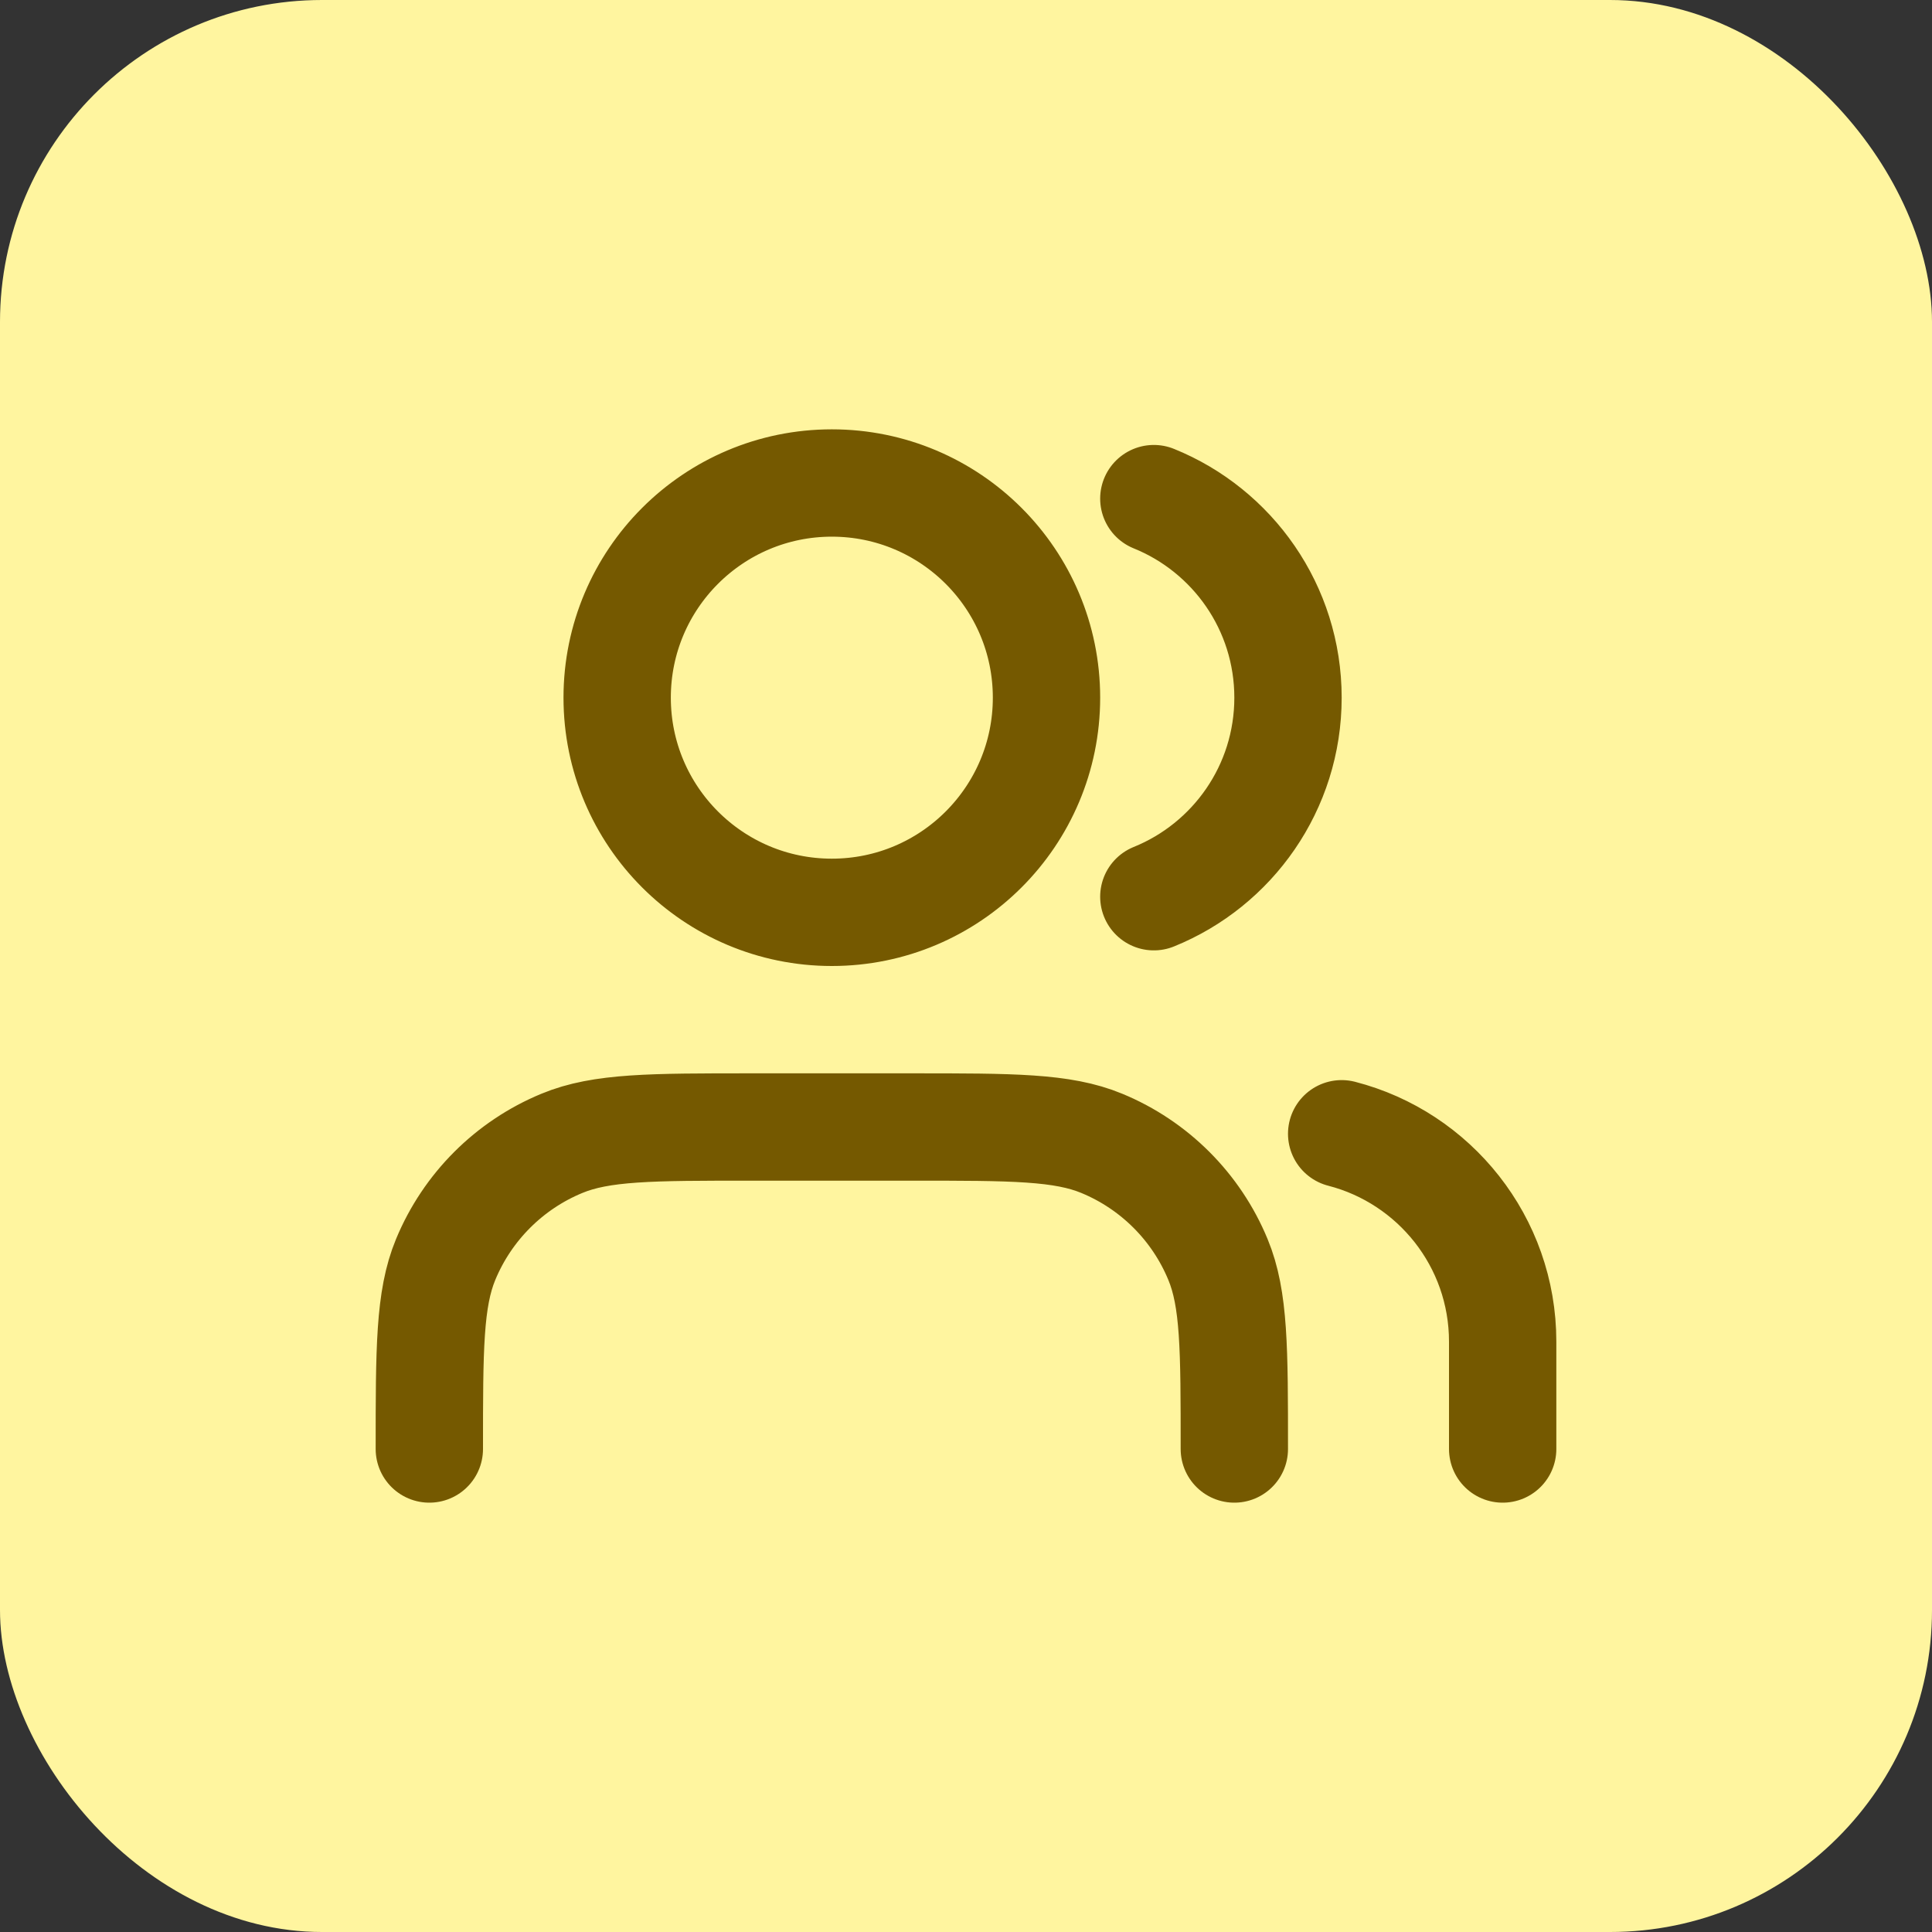
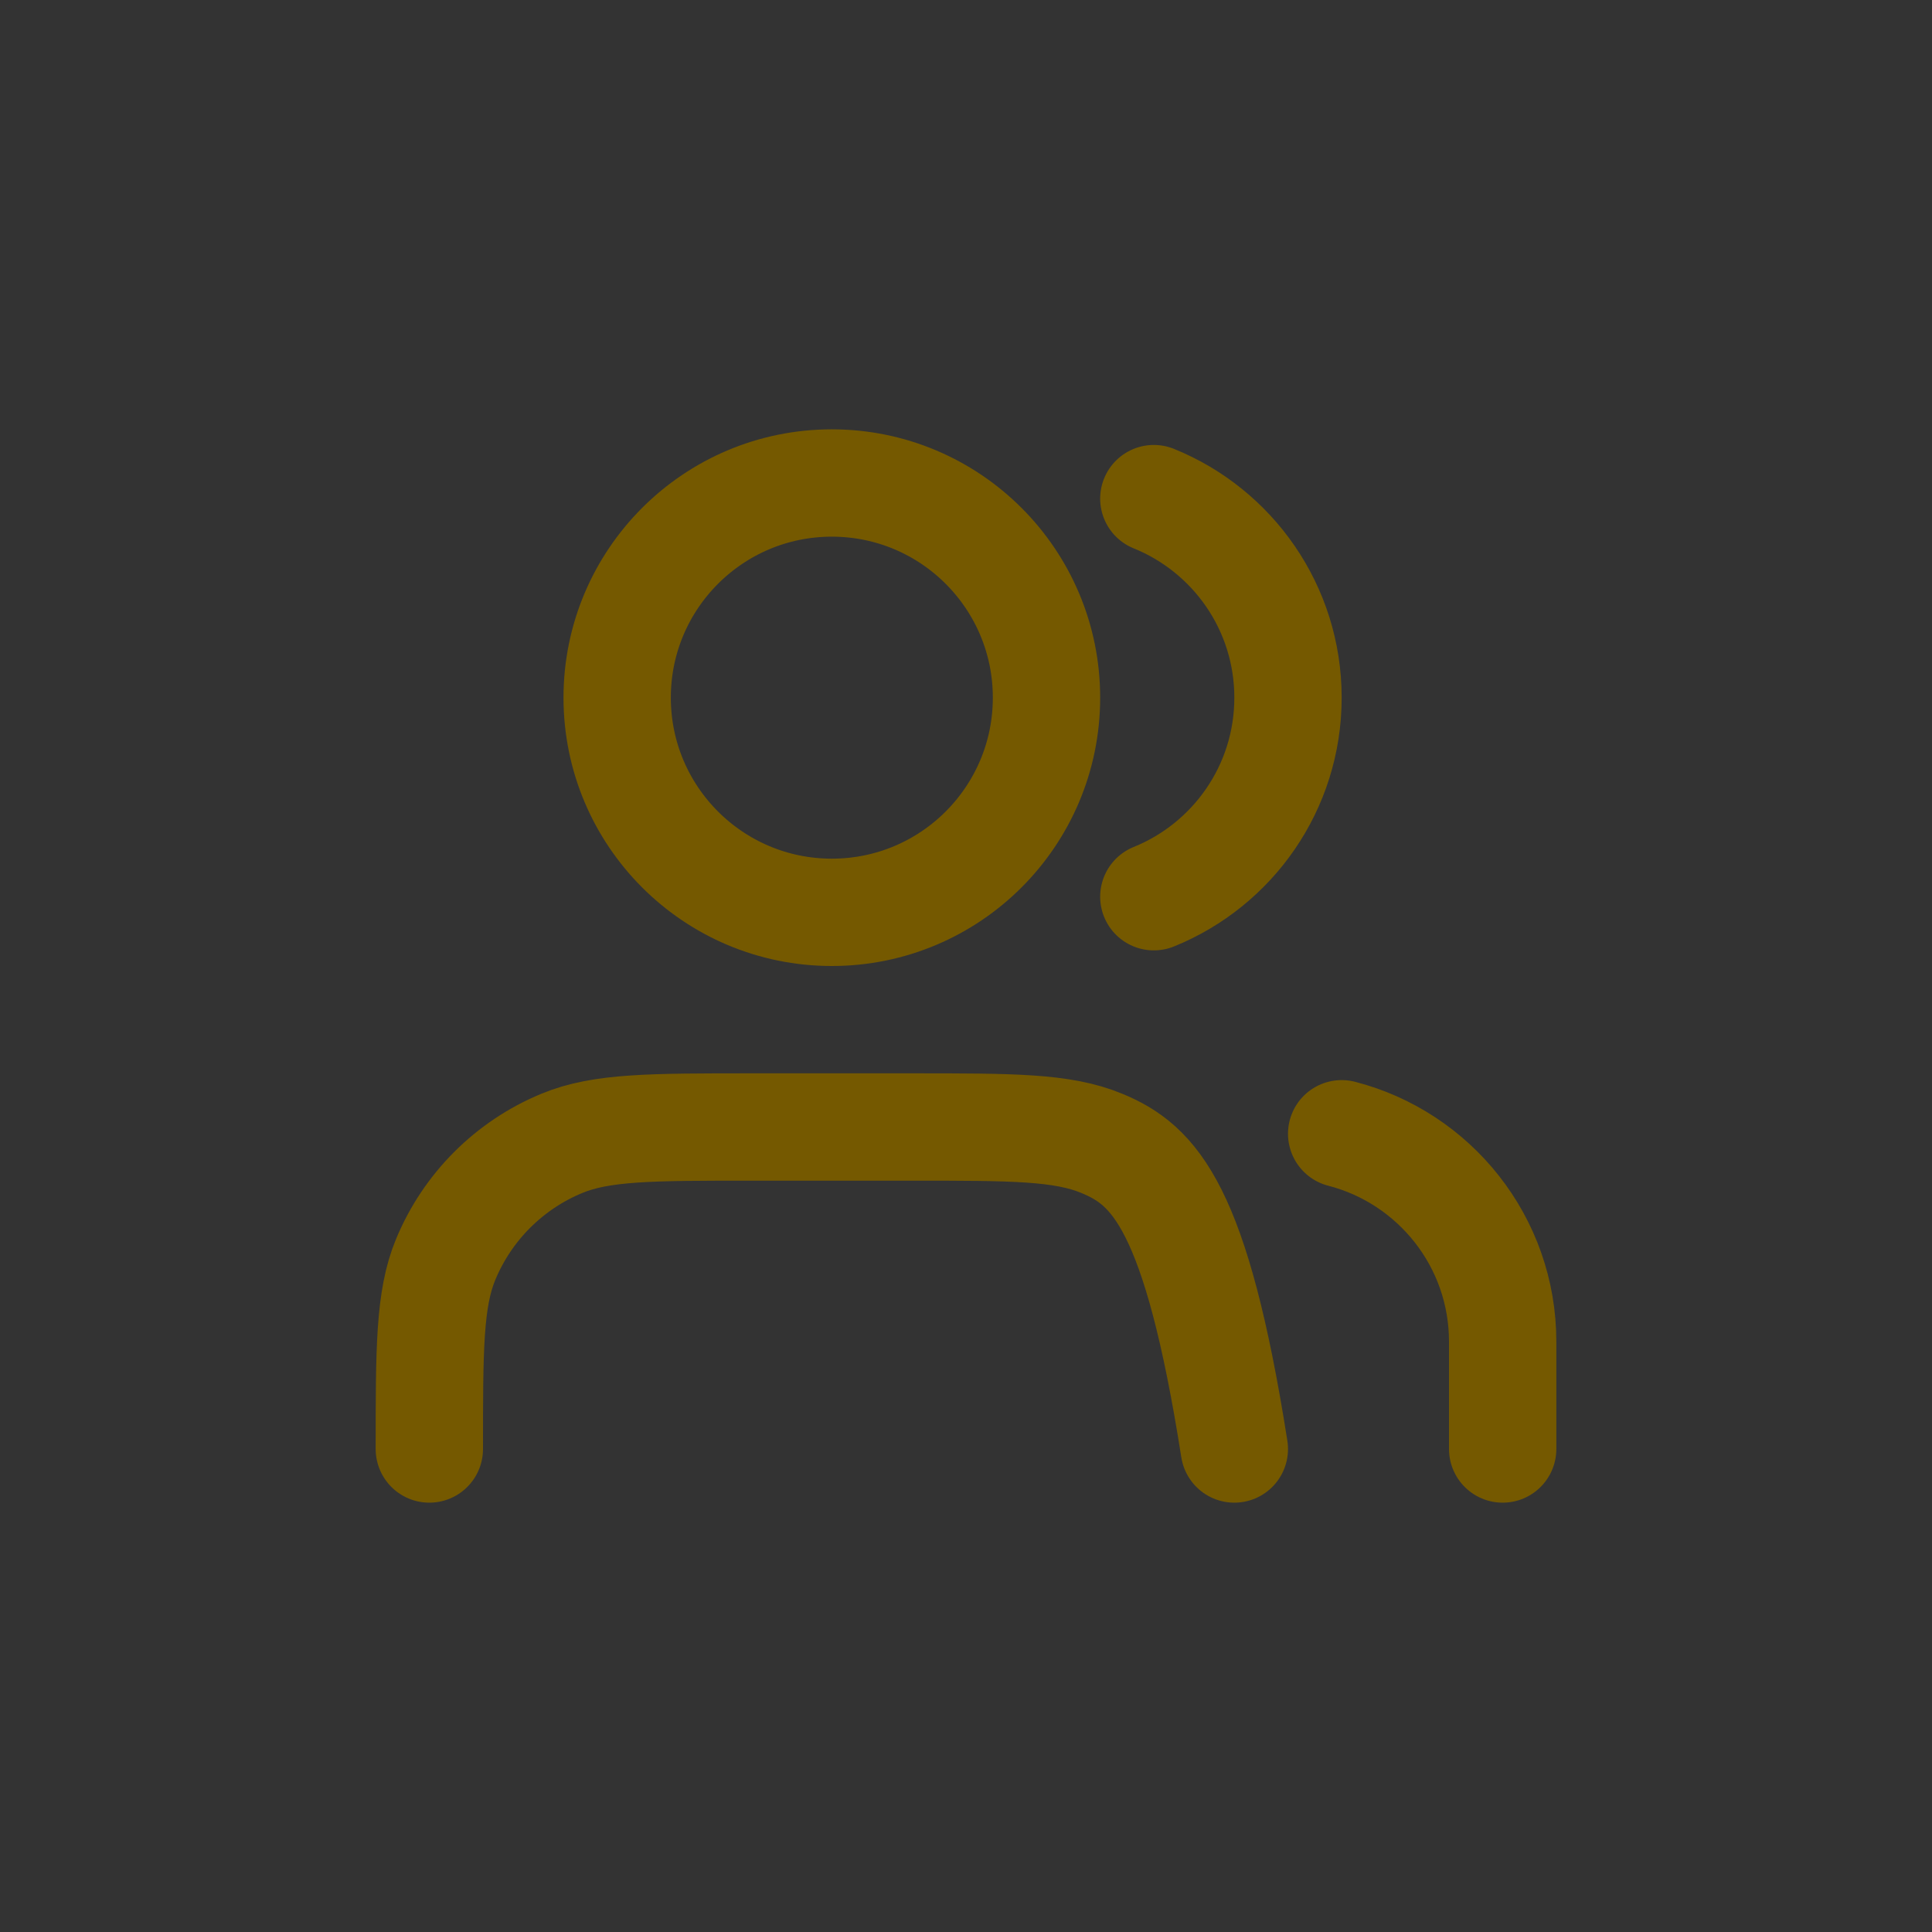
<svg xmlns="http://www.w3.org/2000/svg" width="36" height="36" viewBox="0 0 36 36" fill="none">
  <rect x="0" y="0" width="36" height="36" fill="#333333" stroke="none" />
-   <rect width="36" height="36" rx="6" fill="#FFF59F" />
-   <path d="M28 27V25C28 23.136 26.725 21.57 25 21.126M21.5 9.291C22.966 9.884 24 11.321 24 13C24 14.679 22.966 16.116 21.5 16.709M23 27C23 25.136 23 24.204 22.695 23.469C22.29 22.489 21.511 21.71 20.531 21.305C19.796 21 18.864 21 17 21H14C12.136 21 11.204 21 10.469 21.305C9.489 21.71 8.71 22.489 8.304 23.469C8 24.204 8 25.136 8 27M19.5 13C19.5 15.209 17.709 17 15.5 17C13.291 17 11.5 15.209 11.5 13C11.5 10.791 13.291 9 15.5 9C17.709 9 19.5 10.791 19.5 13Z" stroke="#755900" stroke-width="2" stroke-linecap="round" stroke-linejoin="round" />
+   <path d="M28 27V25C28 23.136 26.725 21.57 25 21.126M21.5 9.291C22.966 9.884 24 11.321 24 13C24 14.679 22.966 16.116 21.5 16.709M23 27C22.29 22.489 21.511 21.71 20.531 21.305C19.796 21 18.864 21 17 21H14C12.136 21 11.204 21 10.469 21.305C9.489 21.71 8.71 22.489 8.304 23.469C8 24.204 8 25.136 8 27M19.5 13C19.5 15.209 17.709 17 15.5 17C13.291 17 11.5 15.209 11.5 13C11.5 10.791 13.291 9 15.5 9C17.709 9 19.5 10.791 19.5 13Z" stroke="#755900" stroke-width="2" stroke-linecap="round" stroke-linejoin="round" />
</svg>